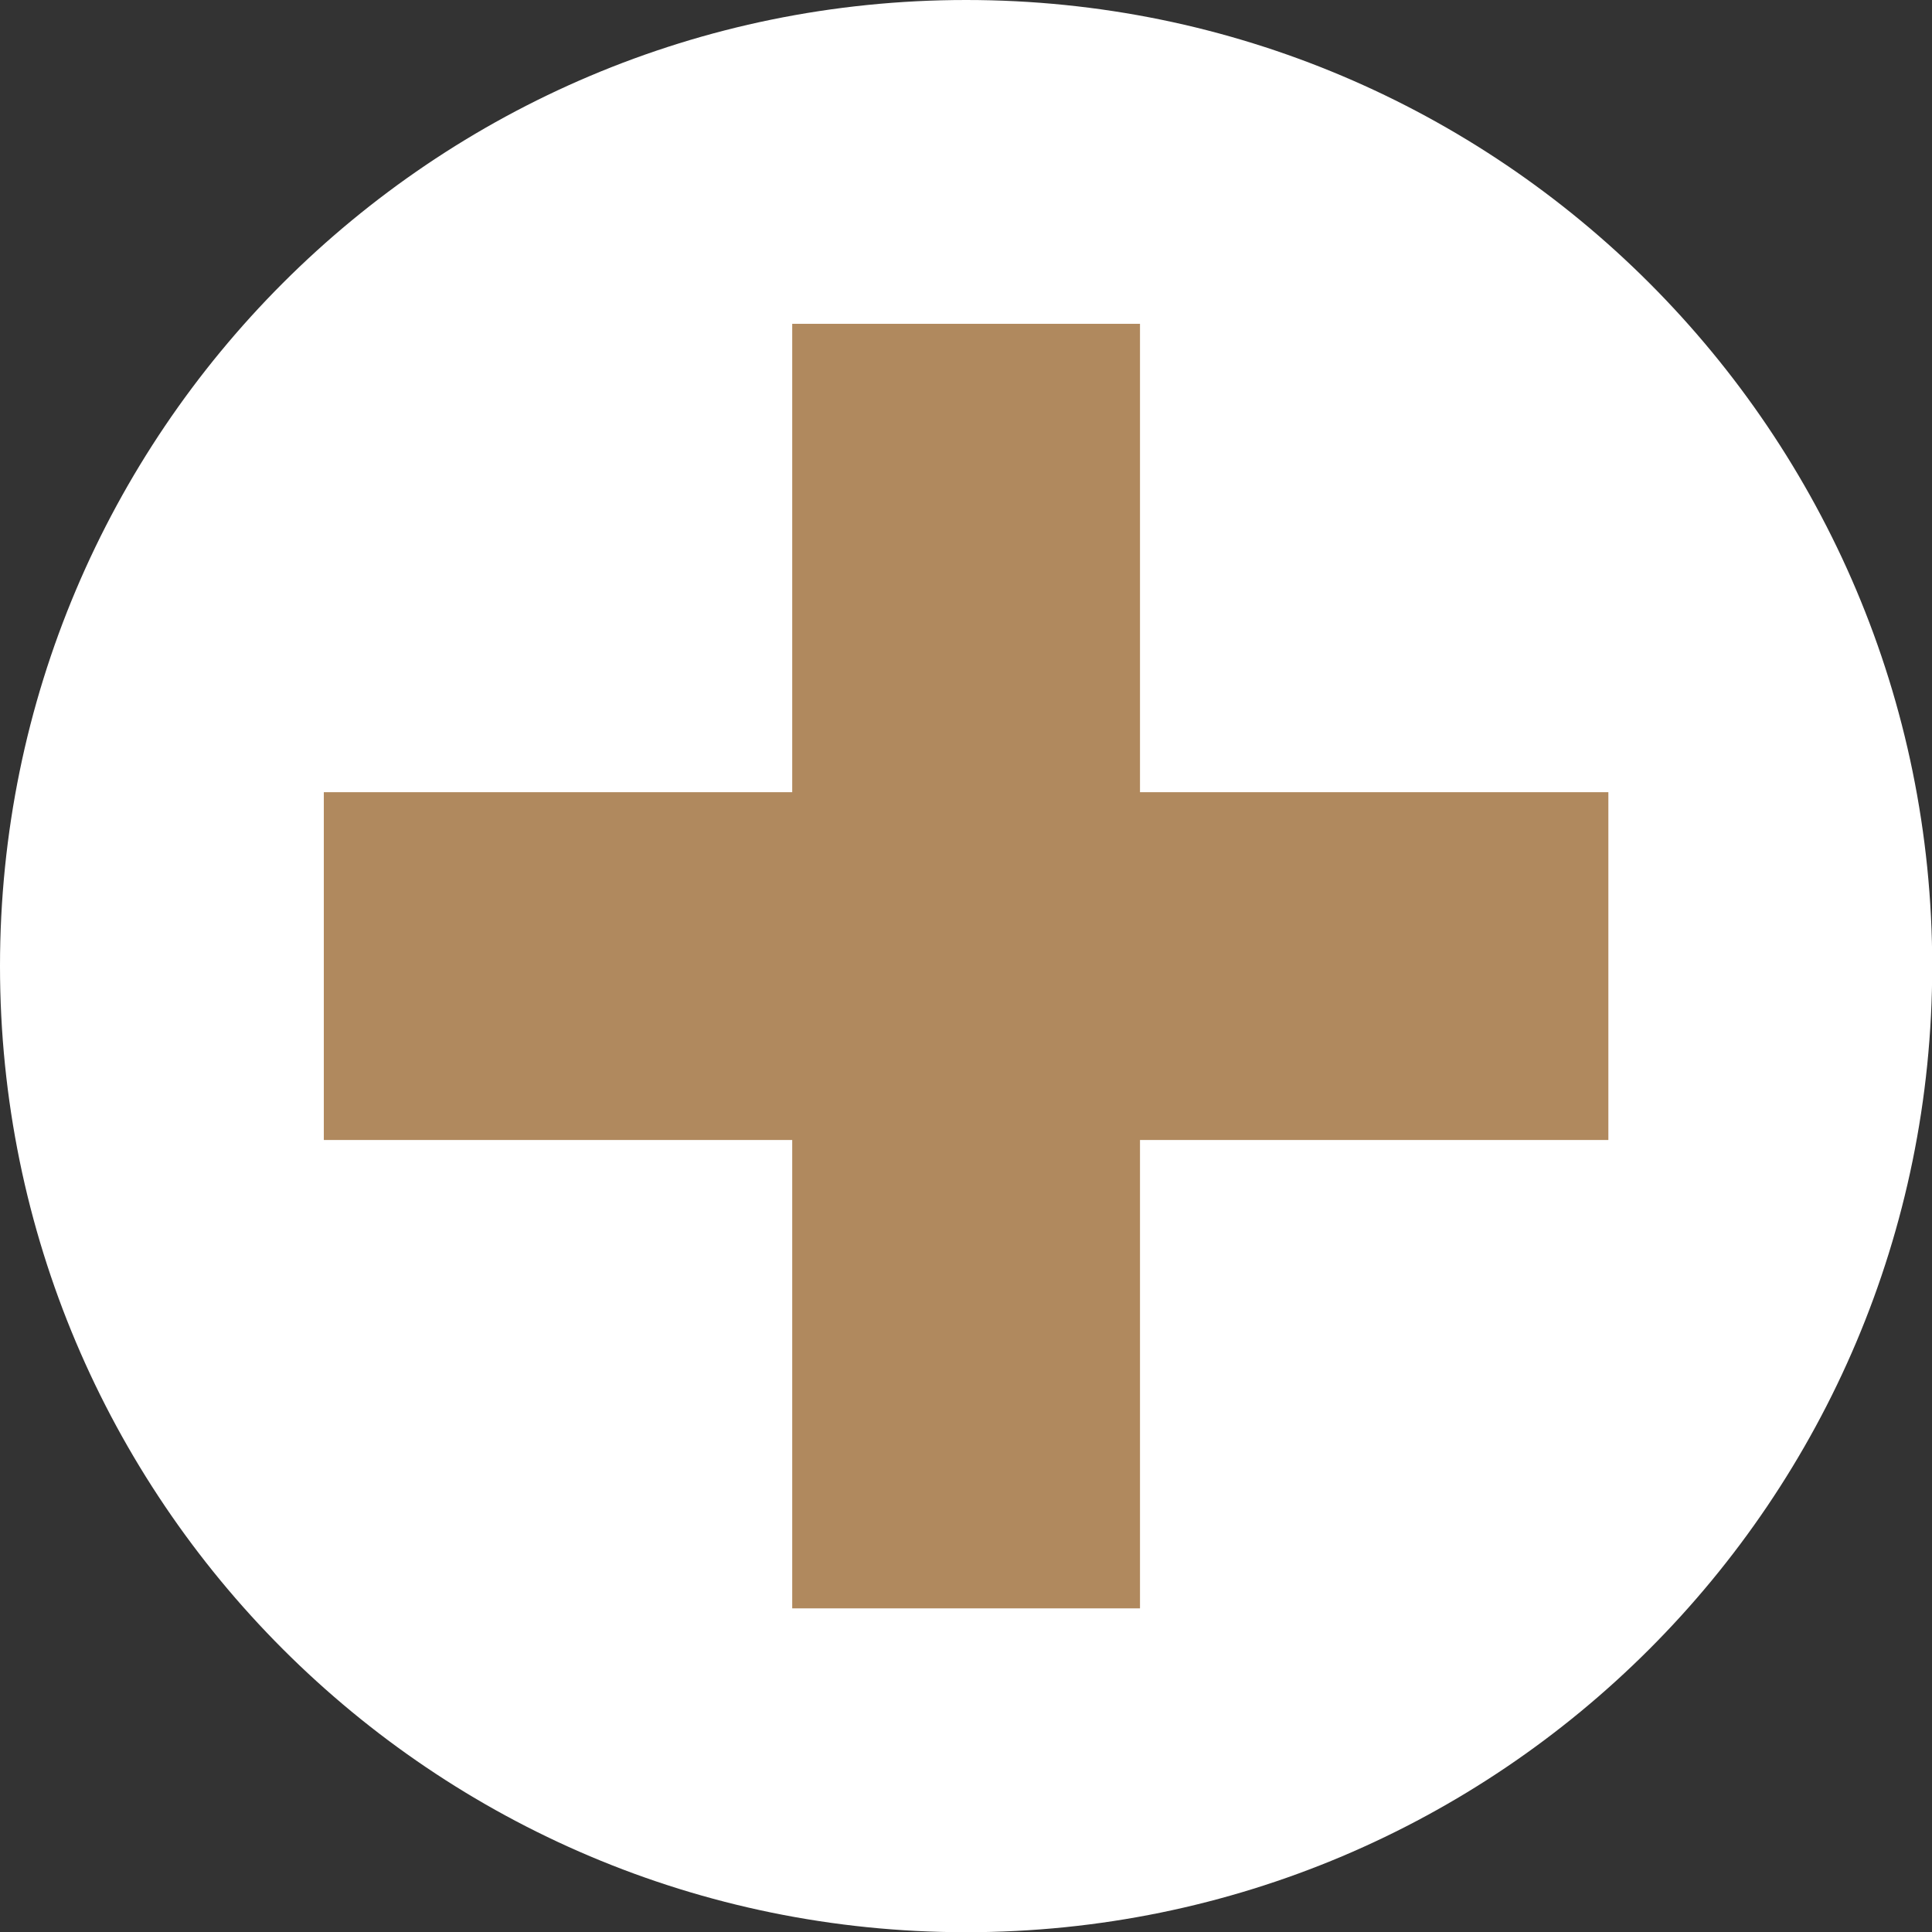
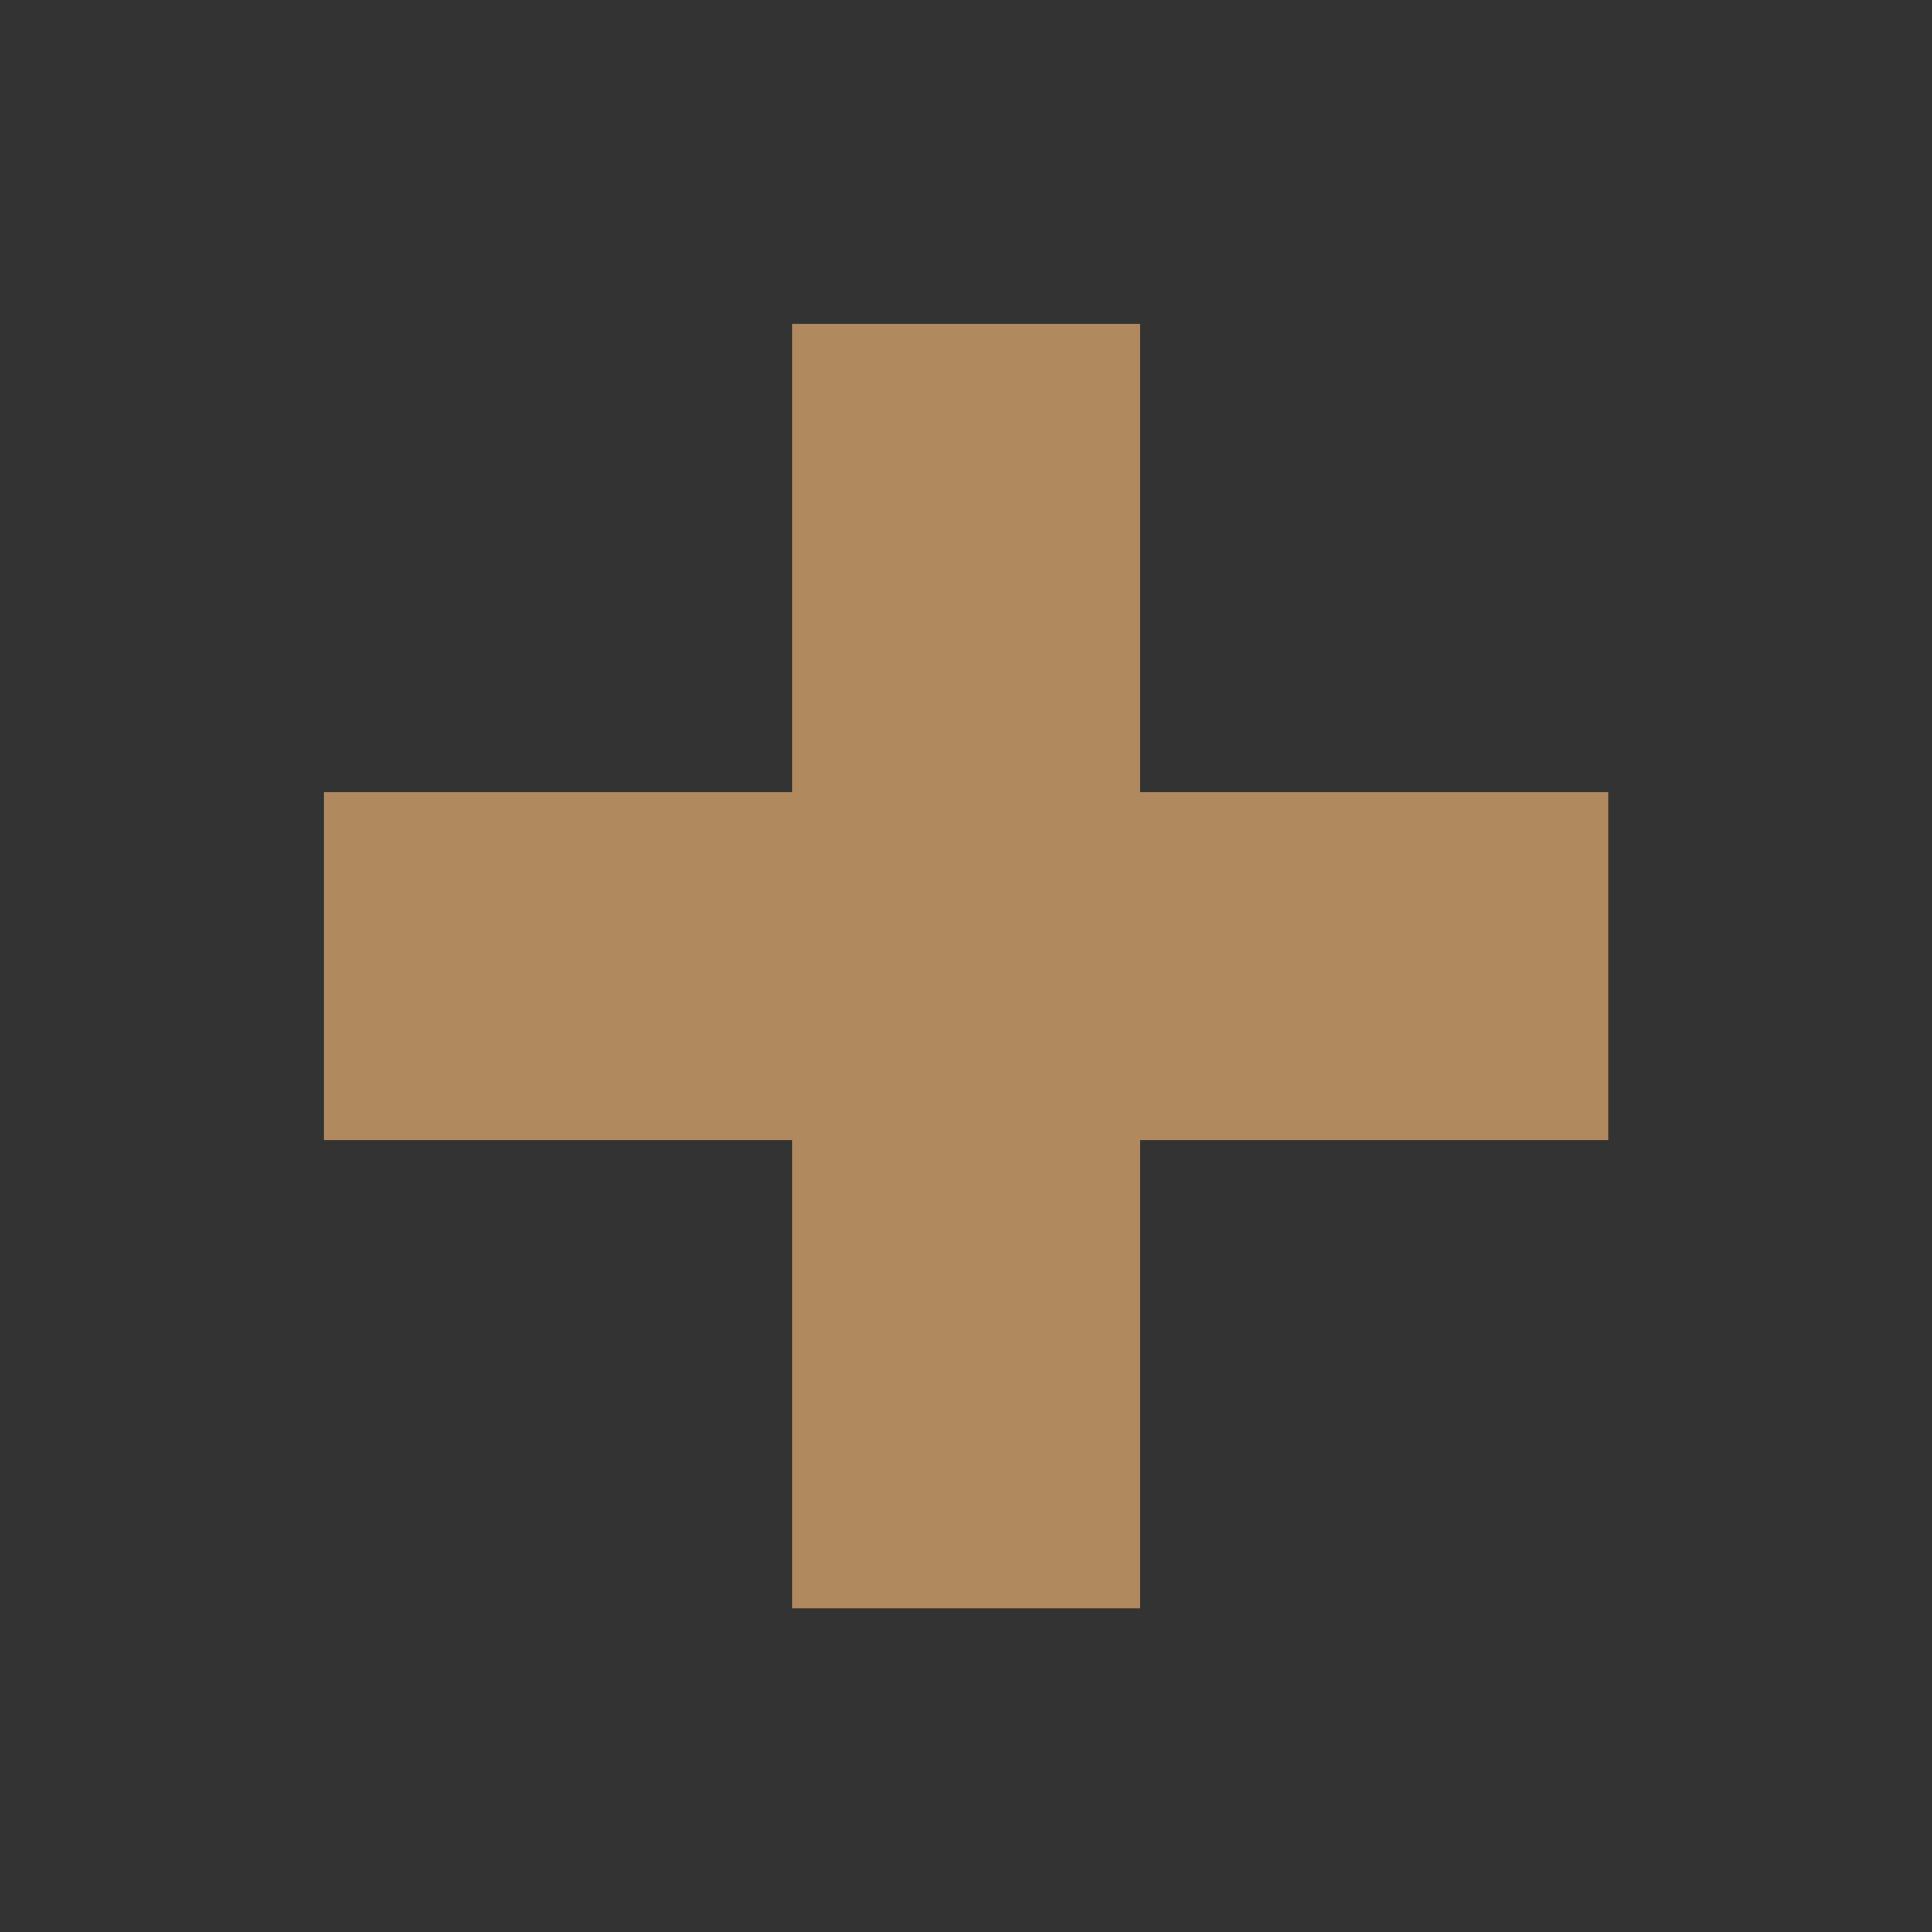
<svg xmlns="http://www.w3.org/2000/svg" fill="#000000" height="368.6" preserveAspectRatio="xMidYMid meet" version="1" viewBox="0.0 0.0 368.6 368.6" width="368.6" zoomAndPan="magnify">
  <rect x="0.0" y="0.0" width="368.6" height="368.6" fill="#333333" stroke="none" />
  <g fill-rule="evenodd">
    <g id="change1_1">
-       <path d="M 368.641 184.32 C 368.641 133.422 348.008 87.34 314.656 53.984 C 281.301 20.629 235.219 0 184.32 0 C 133.422 0 87.34 20.629 53.984 53.984 C 20.633 87.34 0 133.422 0 184.32 C 0 235.219 20.633 281.301 53.984 314.652 C 87.34 348.008 133.422 368.641 184.32 368.641 C 235.219 368.641 281.301 348.008 314.656 314.652 C 348.008 281.301 368.641 235.219 368.641 184.32" fill="#ffffff" />
-     </g>
+       </g>
    <g id="change2_1">
      <path d="M 156.285 306.855 L 217.496 306.855 L 217.496 217.496 L 306.855 217.496 L 306.855 151.141 L 217.496 151.141 L 217.496 61.781 L 151.145 61.781 L 151.145 151.141 L 61.781 151.141 L 61.781 217.496 L 151.145 217.496 L 151.145 306.855 L 156.285 306.855" fill="#b0895e" />
    </g>
  </g>
</svg>